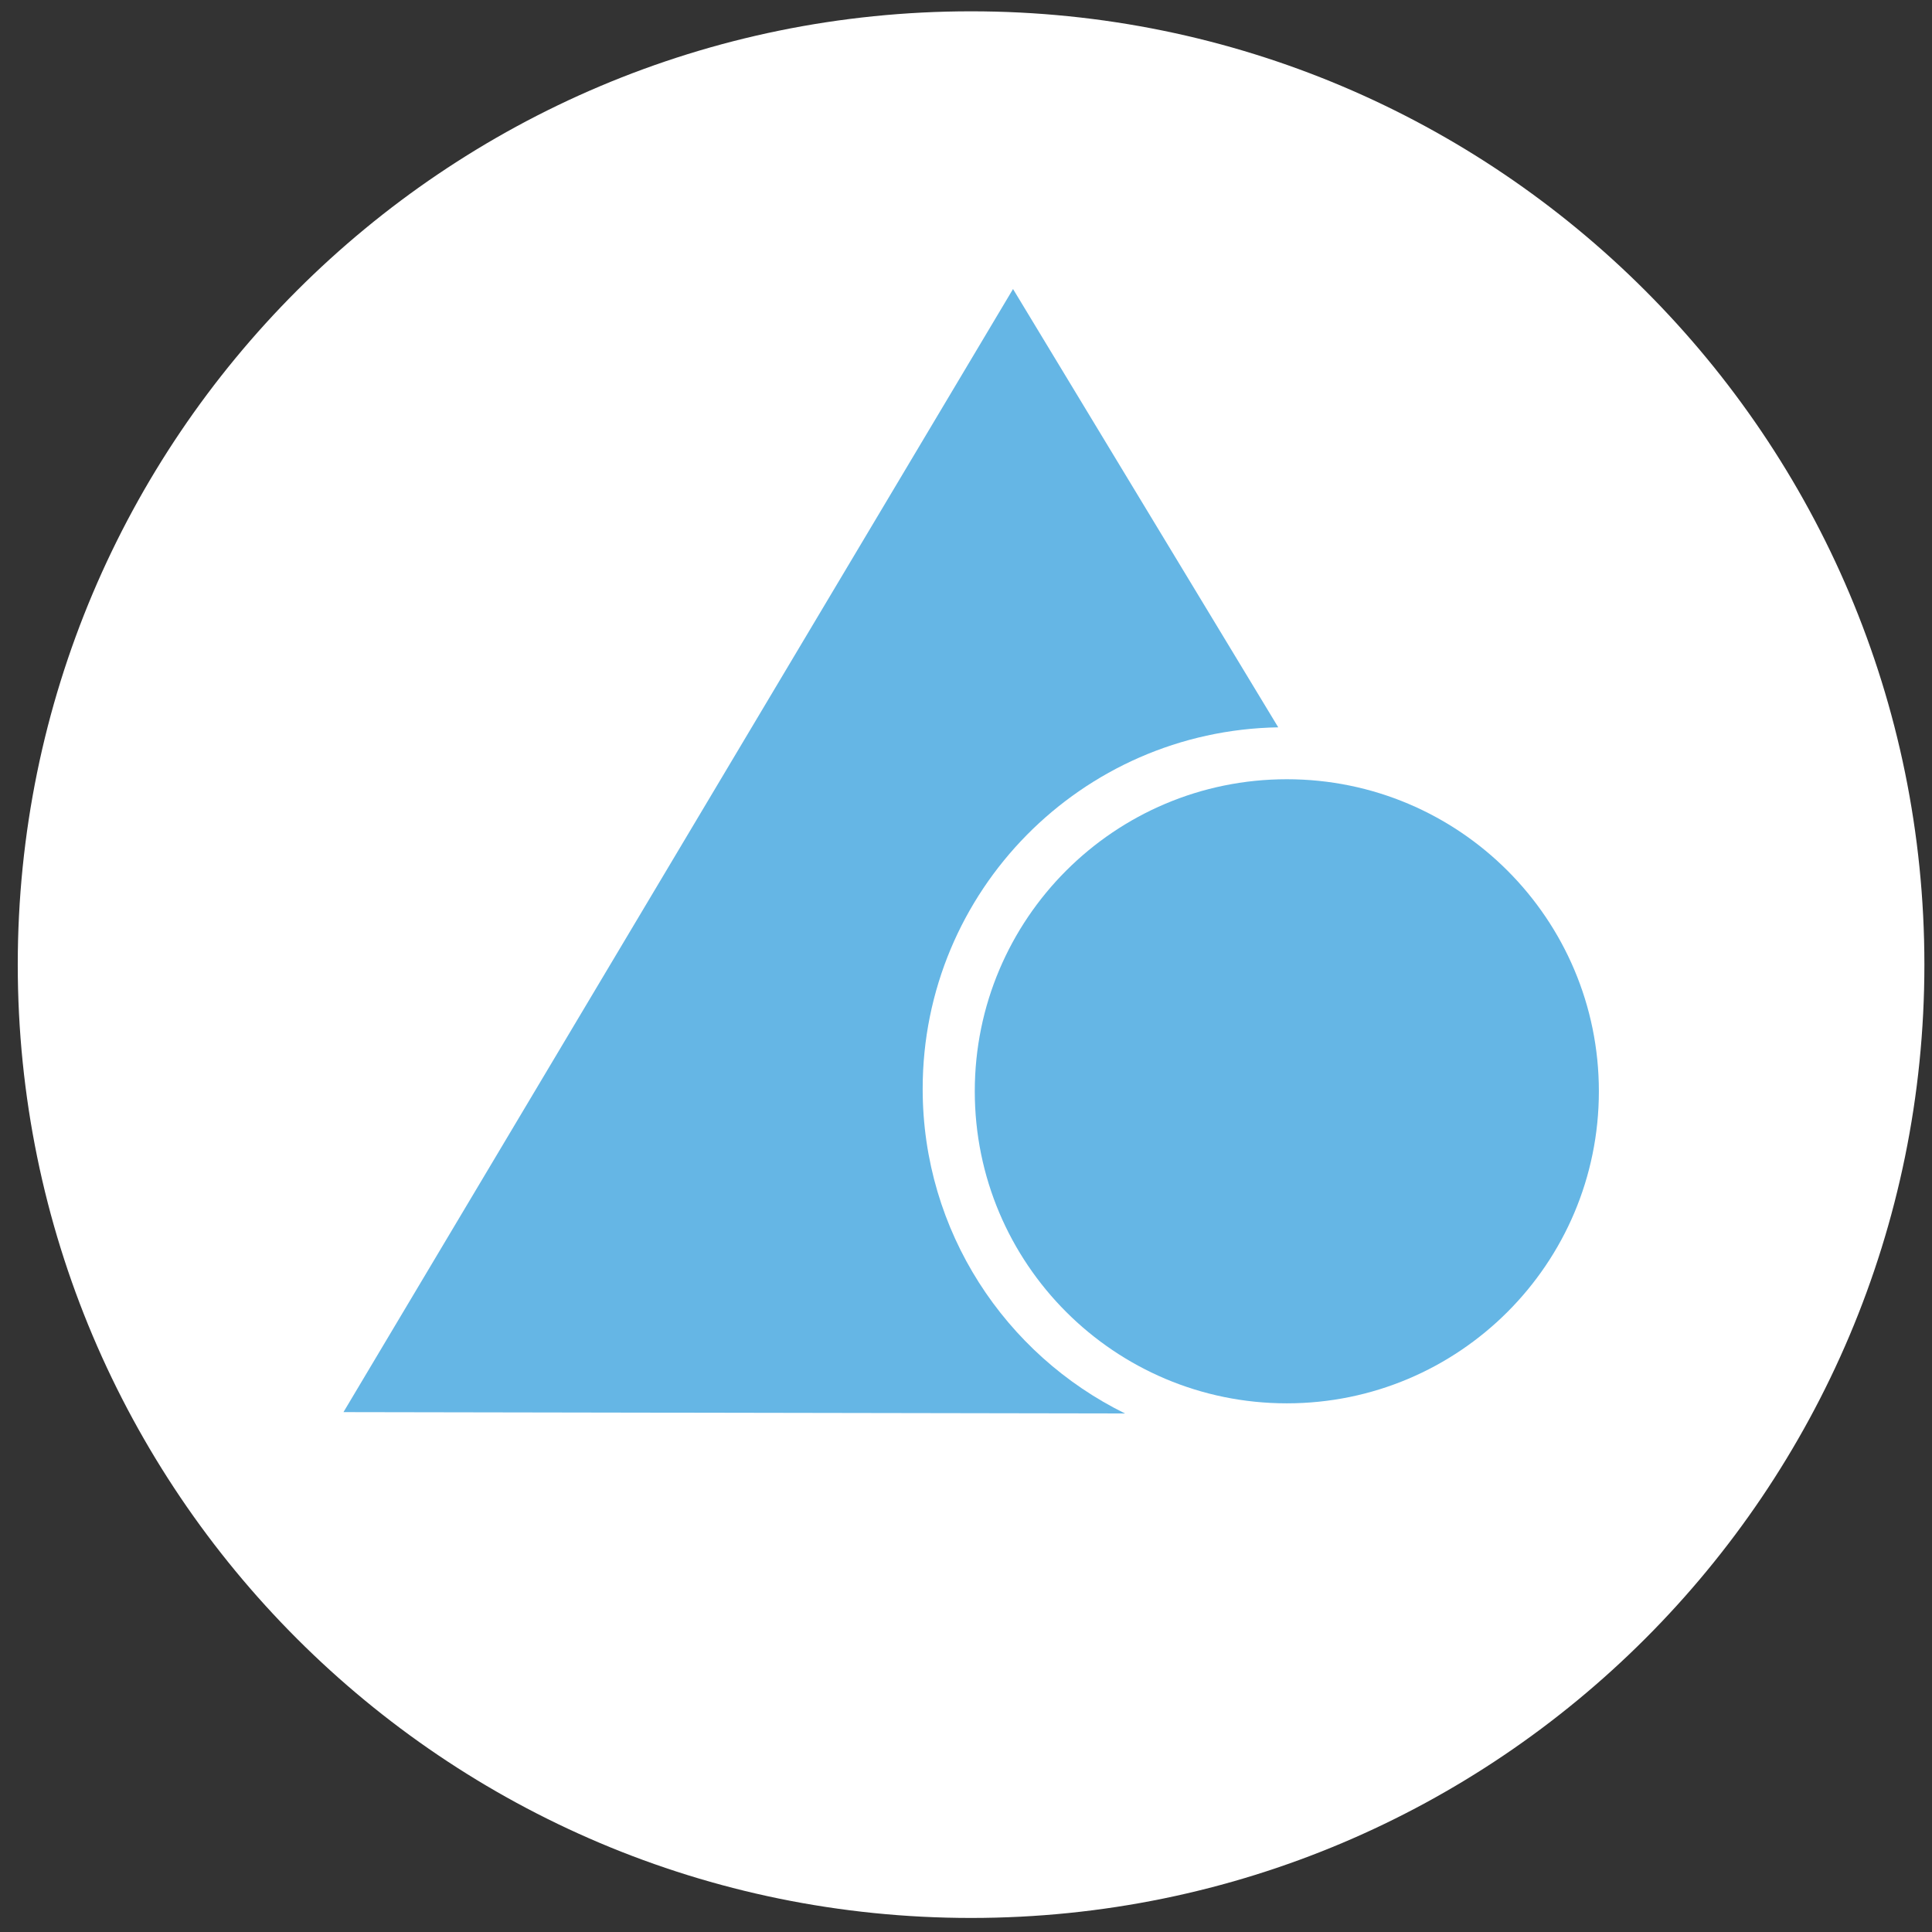
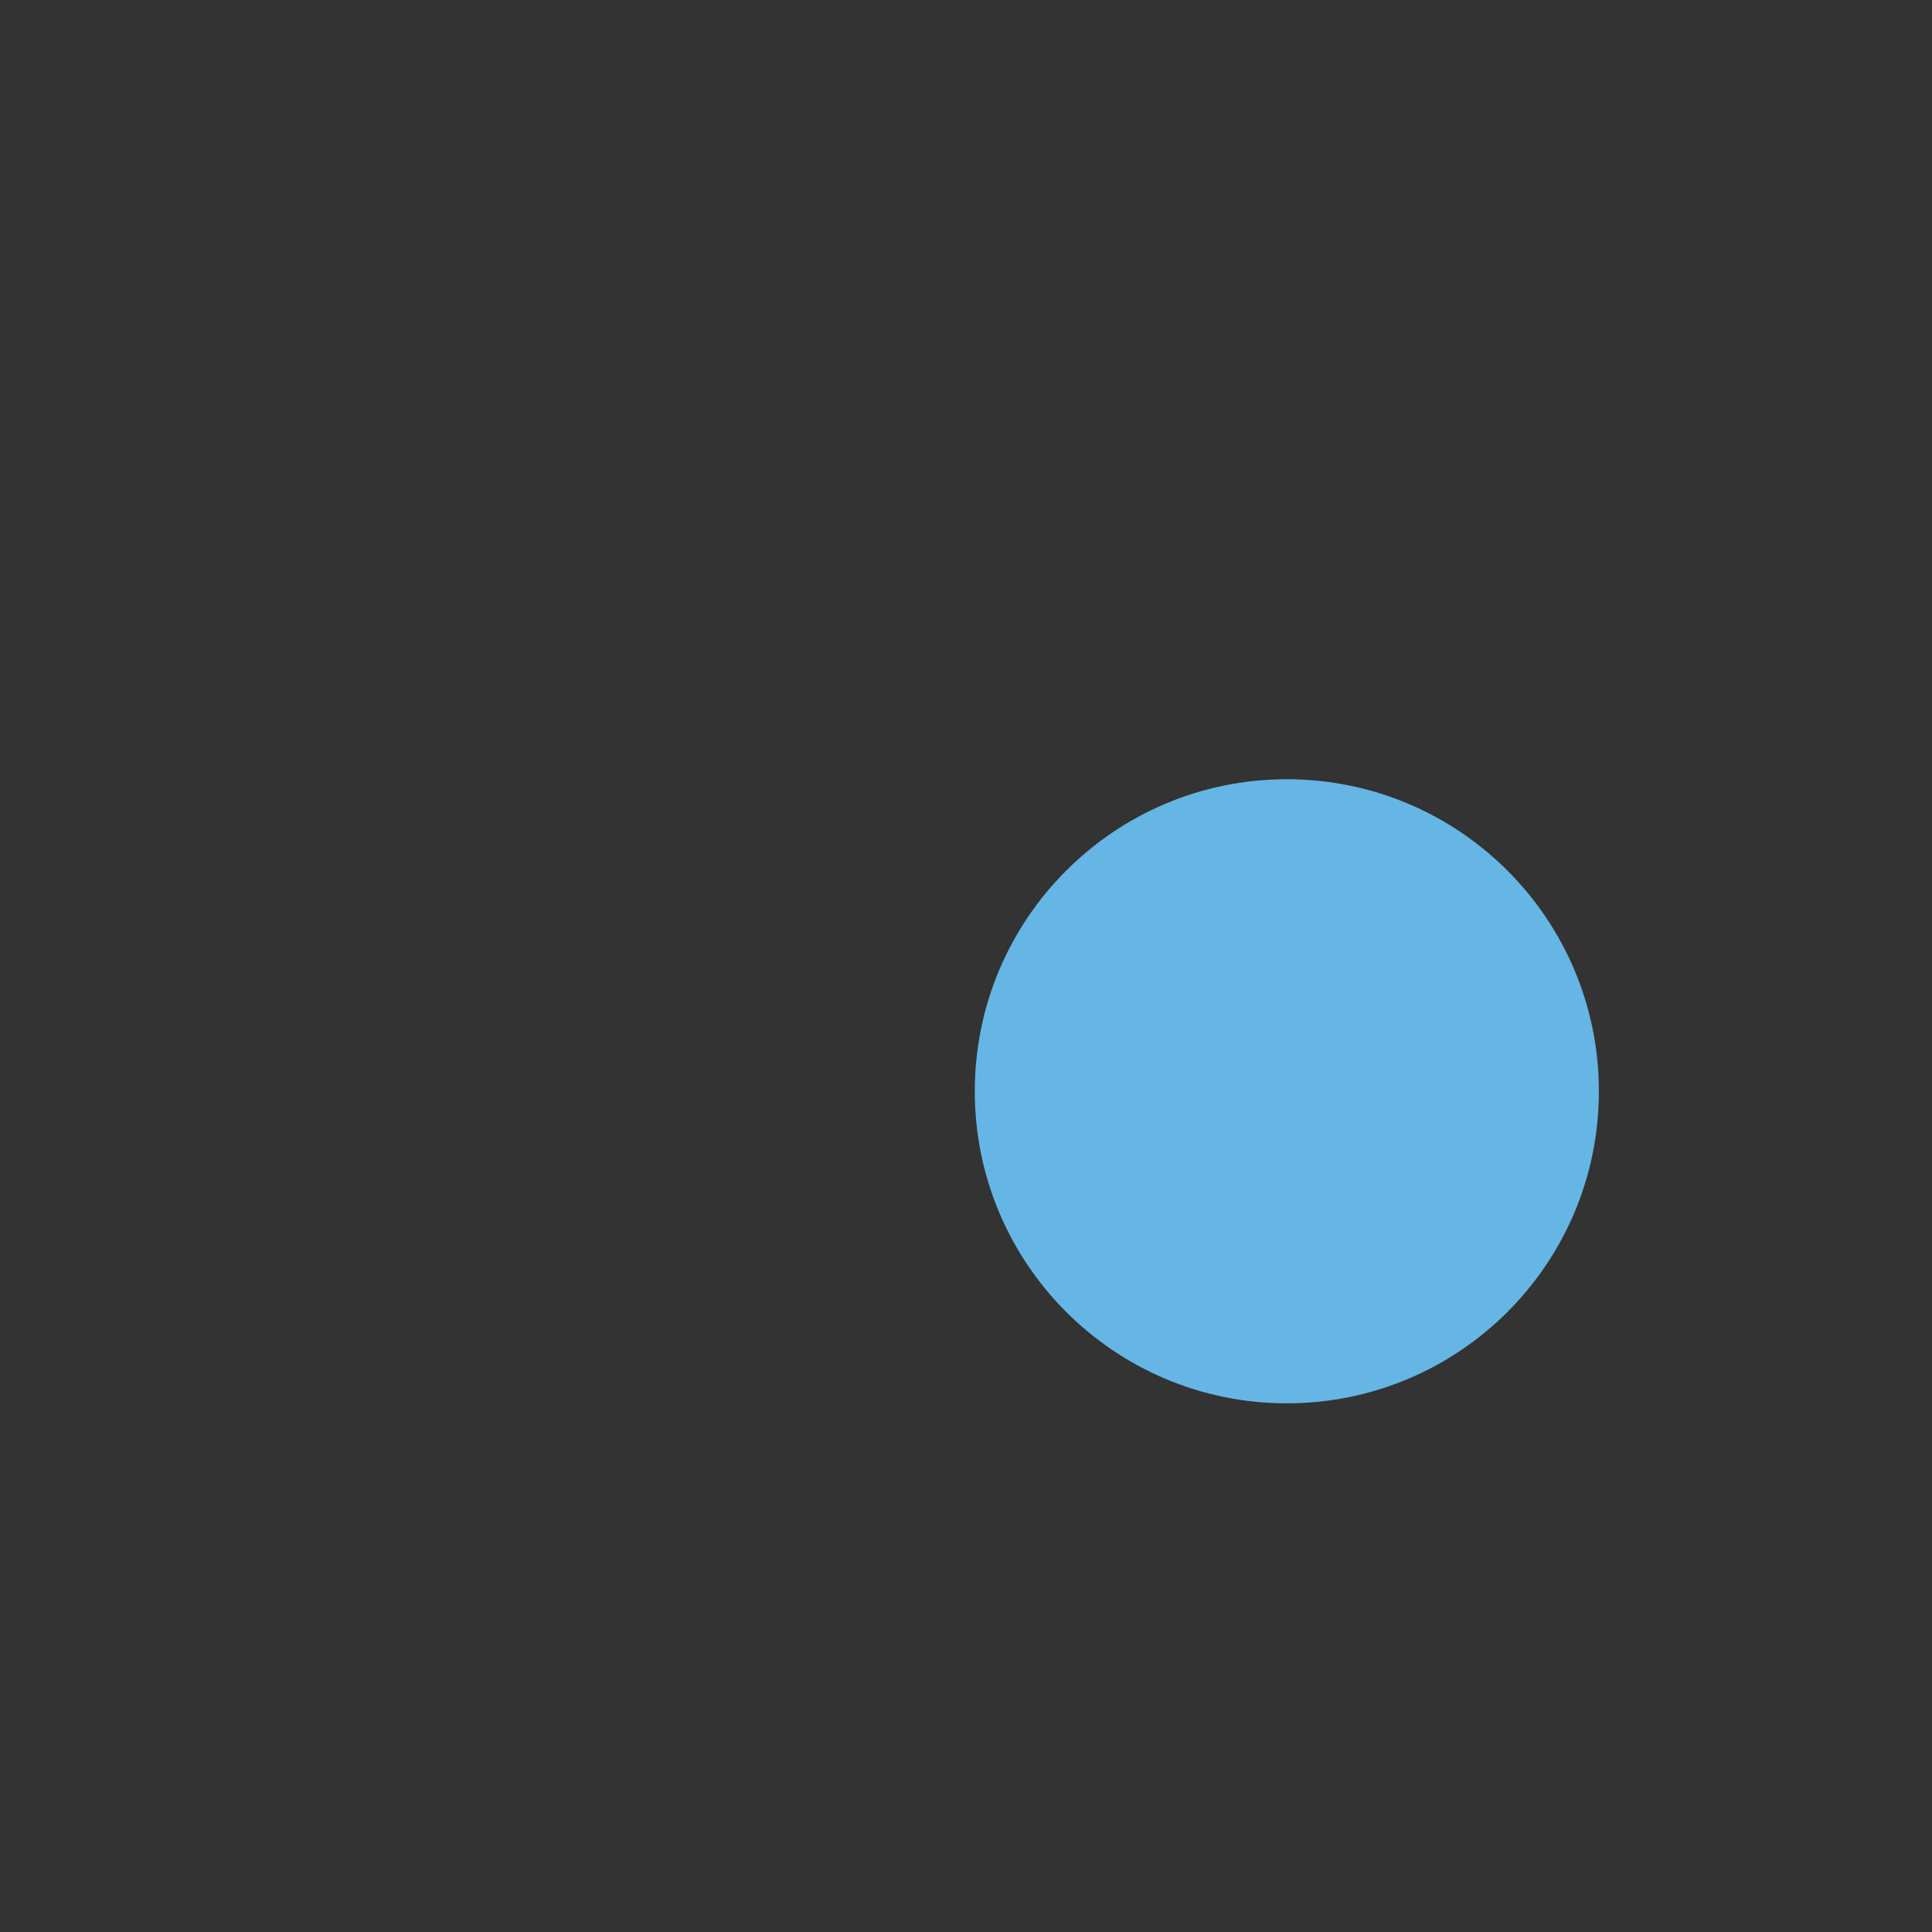
<svg xmlns="http://www.w3.org/2000/svg" width="99" height="99" viewBox="0 0 99 99" fill="none">
  <rect x="0" y="0" width="99" height="99" fill="#333333" stroke="none" />
-   <path d="M49.76 98.28C76.739 98.28 98.61 76.409 98.61 49.43C98.61 22.451 76.739 0.58 49.76 0.58C22.781 0.58 0.91 22.451 0.91 49.43C0.91 76.409 22.781 98.28 49.76 98.28Z" fill="white" />
-   <path d="M47.28 55.79C47.28 45.66 55.41 37.44 65.5 37.27L51.91 14.81L17.6 72.36L57.65 72.43C51.51 69.41 47.28 63.1 47.28 55.8V55.79Z" fill="#65B6E5" />
  <path d="M65.94 71.91C74.771 71.91 81.93 64.751 81.93 55.92C81.93 47.089 74.771 39.93 65.94 39.93C57.109 39.93 49.95 47.089 49.95 55.92C49.95 64.751 57.109 71.91 65.94 71.91Z" fill="#65B6E5" />
</svg>